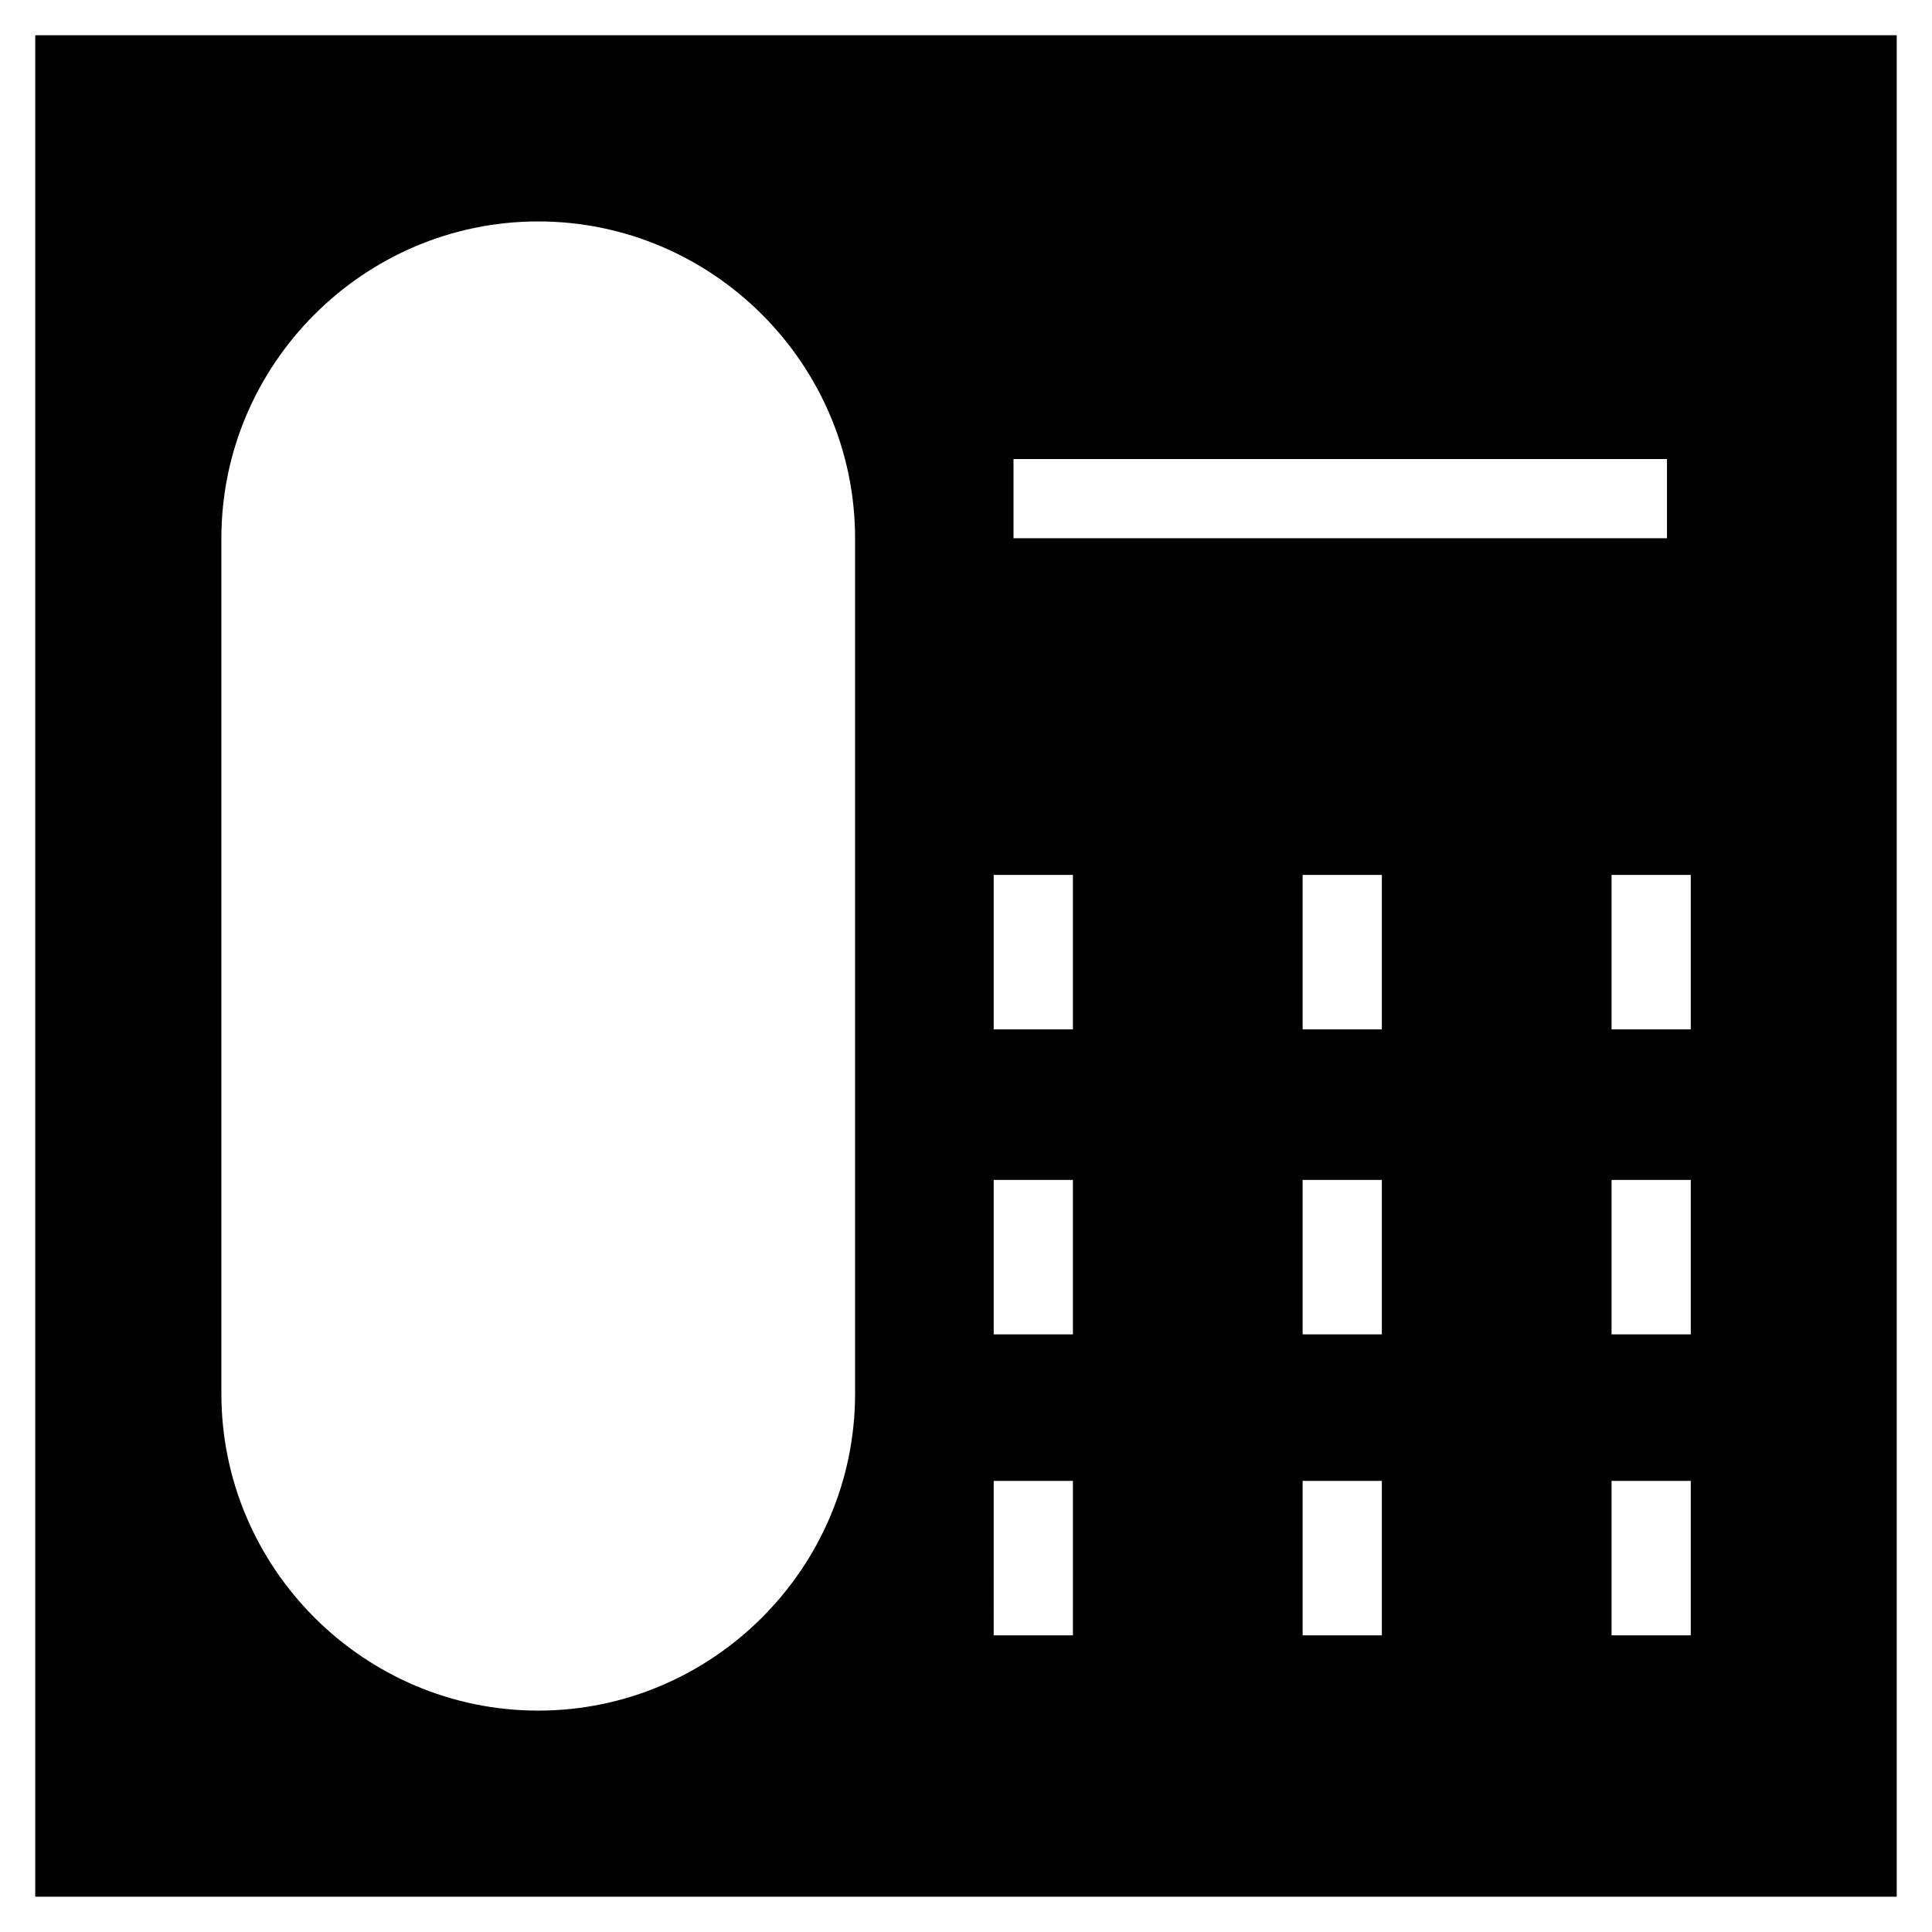
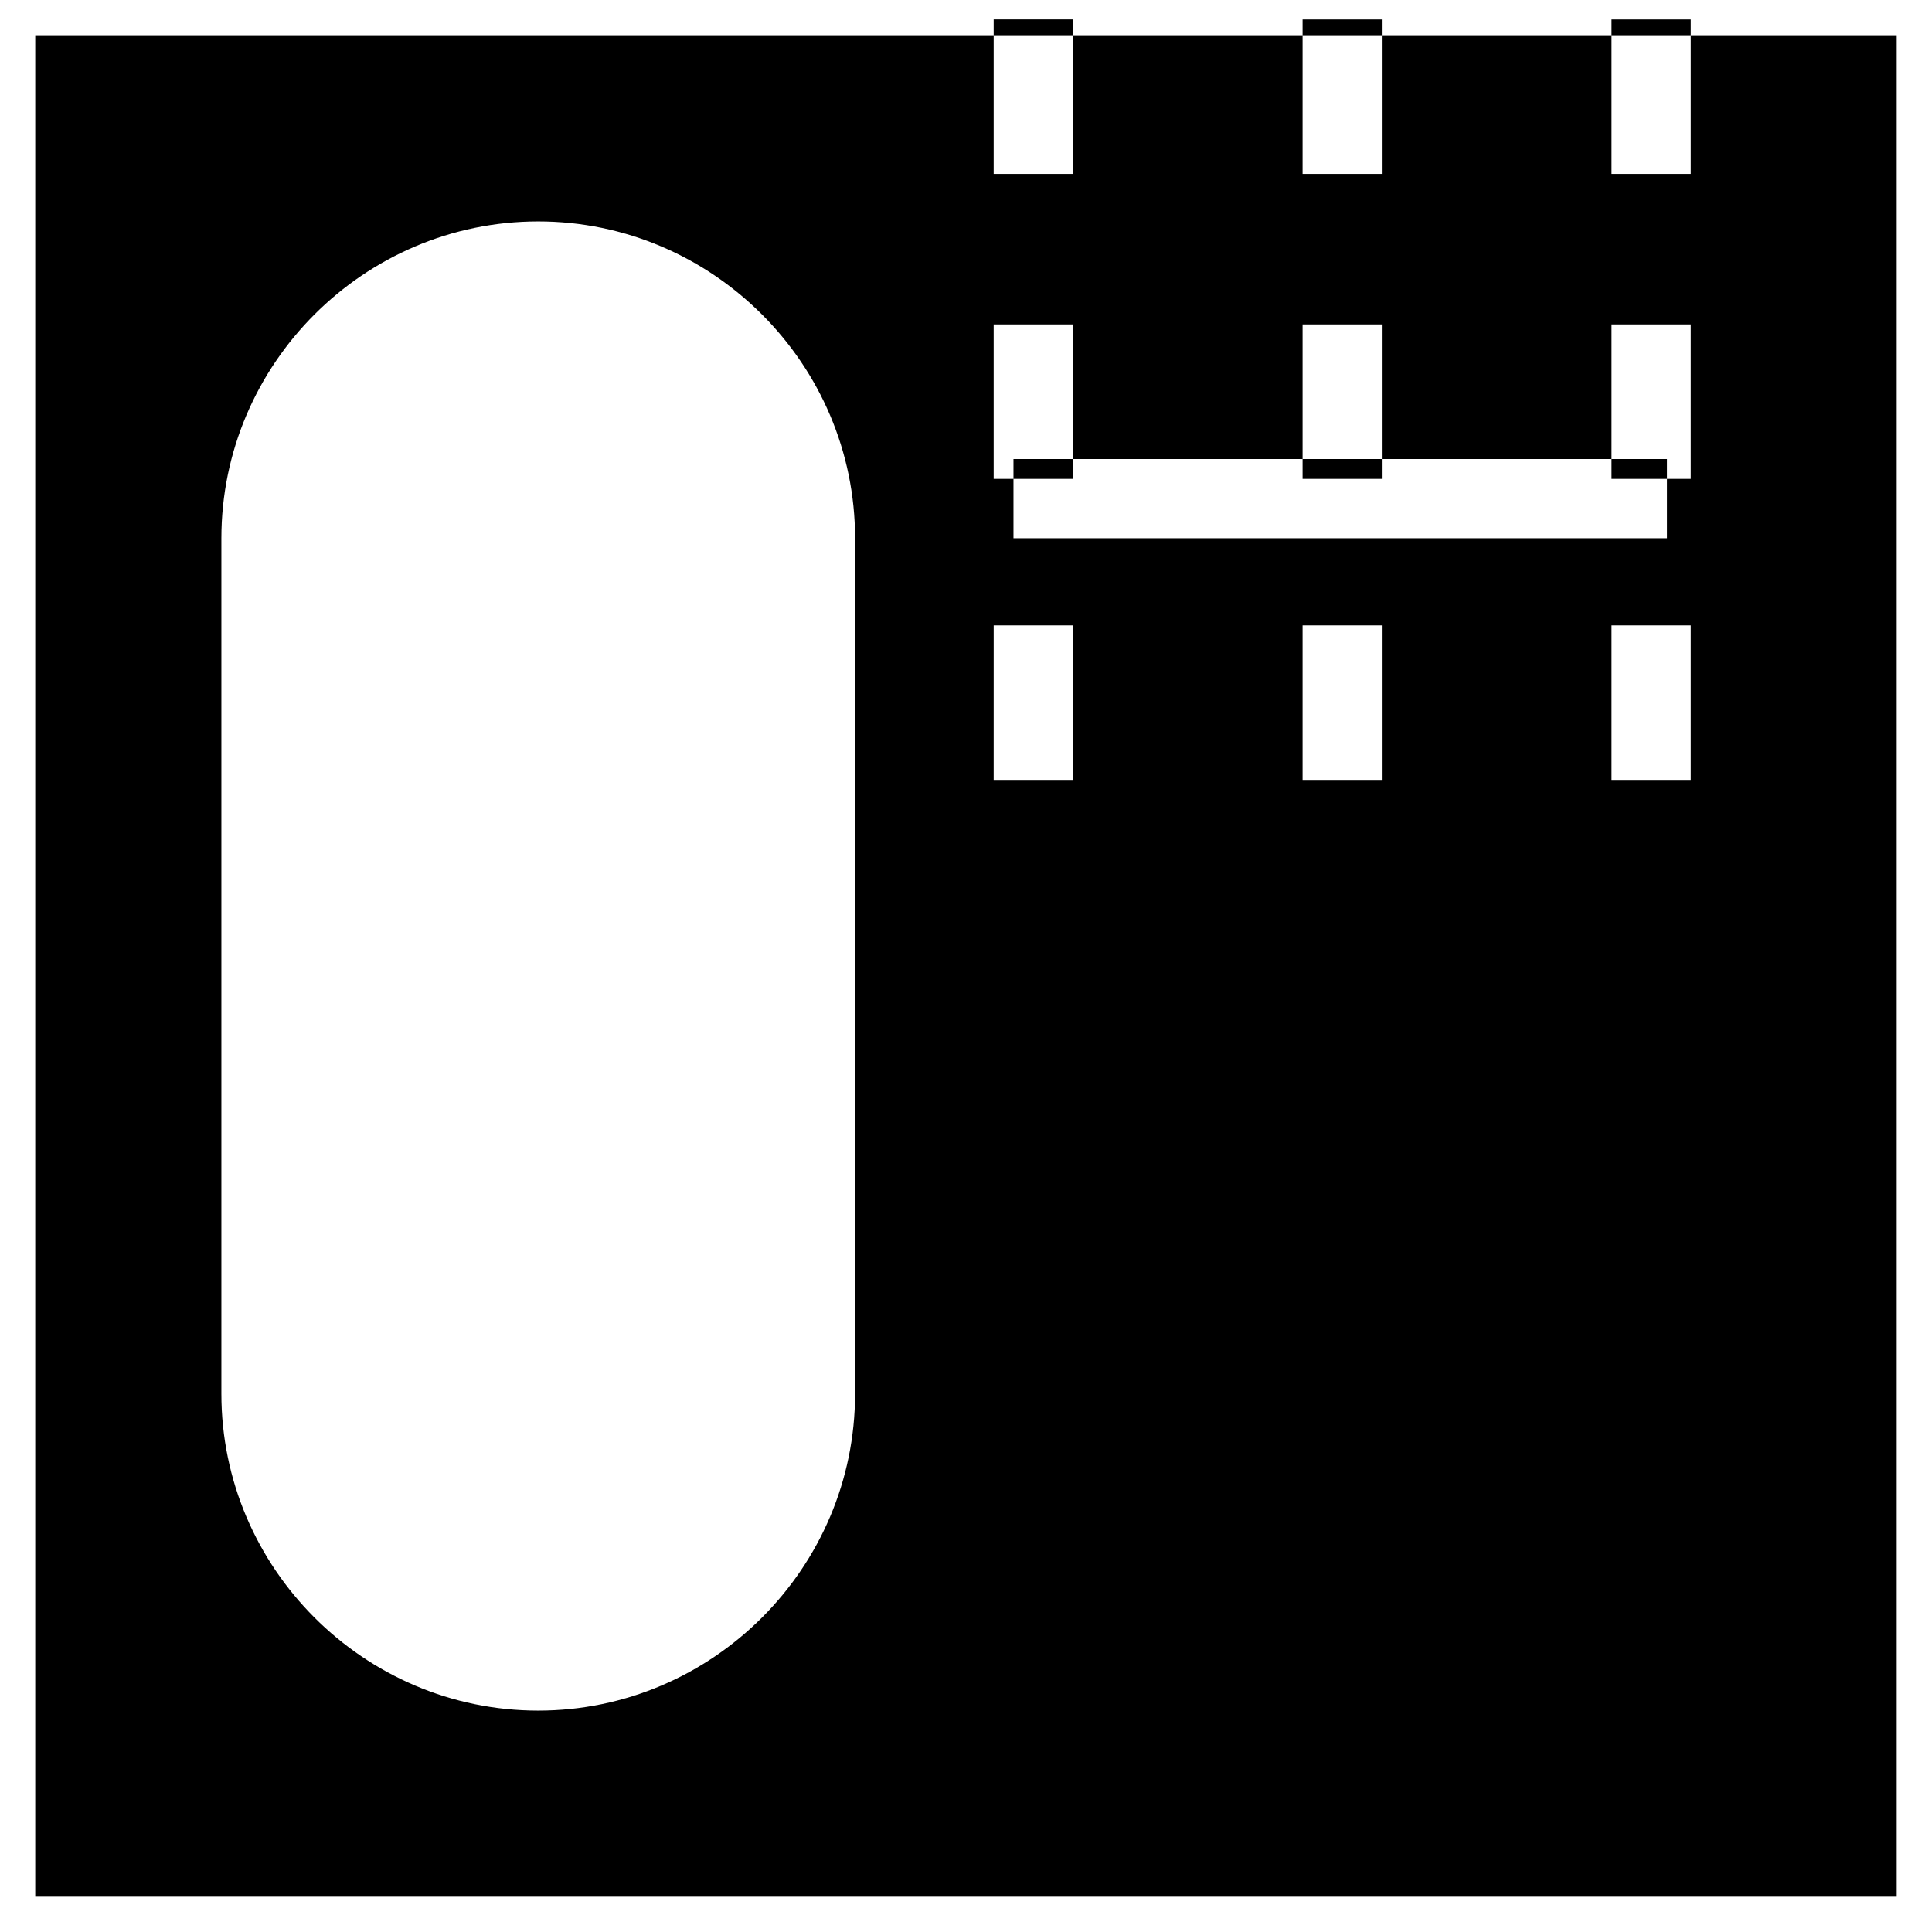
<svg xmlns="http://www.w3.org/2000/svg" fill="#000000" width="800px" height="800px" version="1.1" viewBox="144 144 512 512">
-   <path d="m153.34 153.34v493.31h493.31v-493.31zm259.25 112.31h173.18v20.992h-173.18zm-41.984 247.71c0 46.184-37.785 83.969-83.969 83.969s-83.969-37.785-83.969-83.969v-226.71c0-46.184 37.785-83.969 83.969-83.969s83.969 37.785 83.969 83.969zm57.727 64.027h-20.992l0.004-40.938h20.992zm0-79.77h-20.992v-40.934h20.992zm0-80.82h-20.992v-40.934h20.992zm81.871 160.59h-20.992v-40.938h20.992zm0-79.77h-20.992v-40.934h20.992zm0-80.82h-20.992v-40.934h20.992zm81.867 160.59h-20.992v-40.938h20.992zm0-79.77h-20.992v-40.934h20.992zm0-80.82h-20.992v-40.934h20.992z" />
+   <path d="m153.34 153.34v493.31h493.31v-493.31zm259.25 112.31h173.18v20.992h-173.18zm-41.984 247.71c0 46.184-37.785 83.969-83.969 83.969s-83.969-37.785-83.969-83.969v-226.71c0-46.184 37.785-83.969 83.969-83.969s83.969 37.785 83.969 83.969m57.727 64.027h-20.992l0.004-40.938h20.992zm0-79.77h-20.992v-40.934h20.992zm0-80.82h-20.992v-40.934h20.992zm81.871 160.59h-20.992v-40.938h20.992zm0-79.77h-20.992v-40.934h20.992zm0-80.82h-20.992v-40.934h20.992zm81.867 160.59h-20.992v-40.938h20.992zm0-79.77h-20.992v-40.934h20.992zm0-80.82h-20.992v-40.934h20.992z" />
</svg>